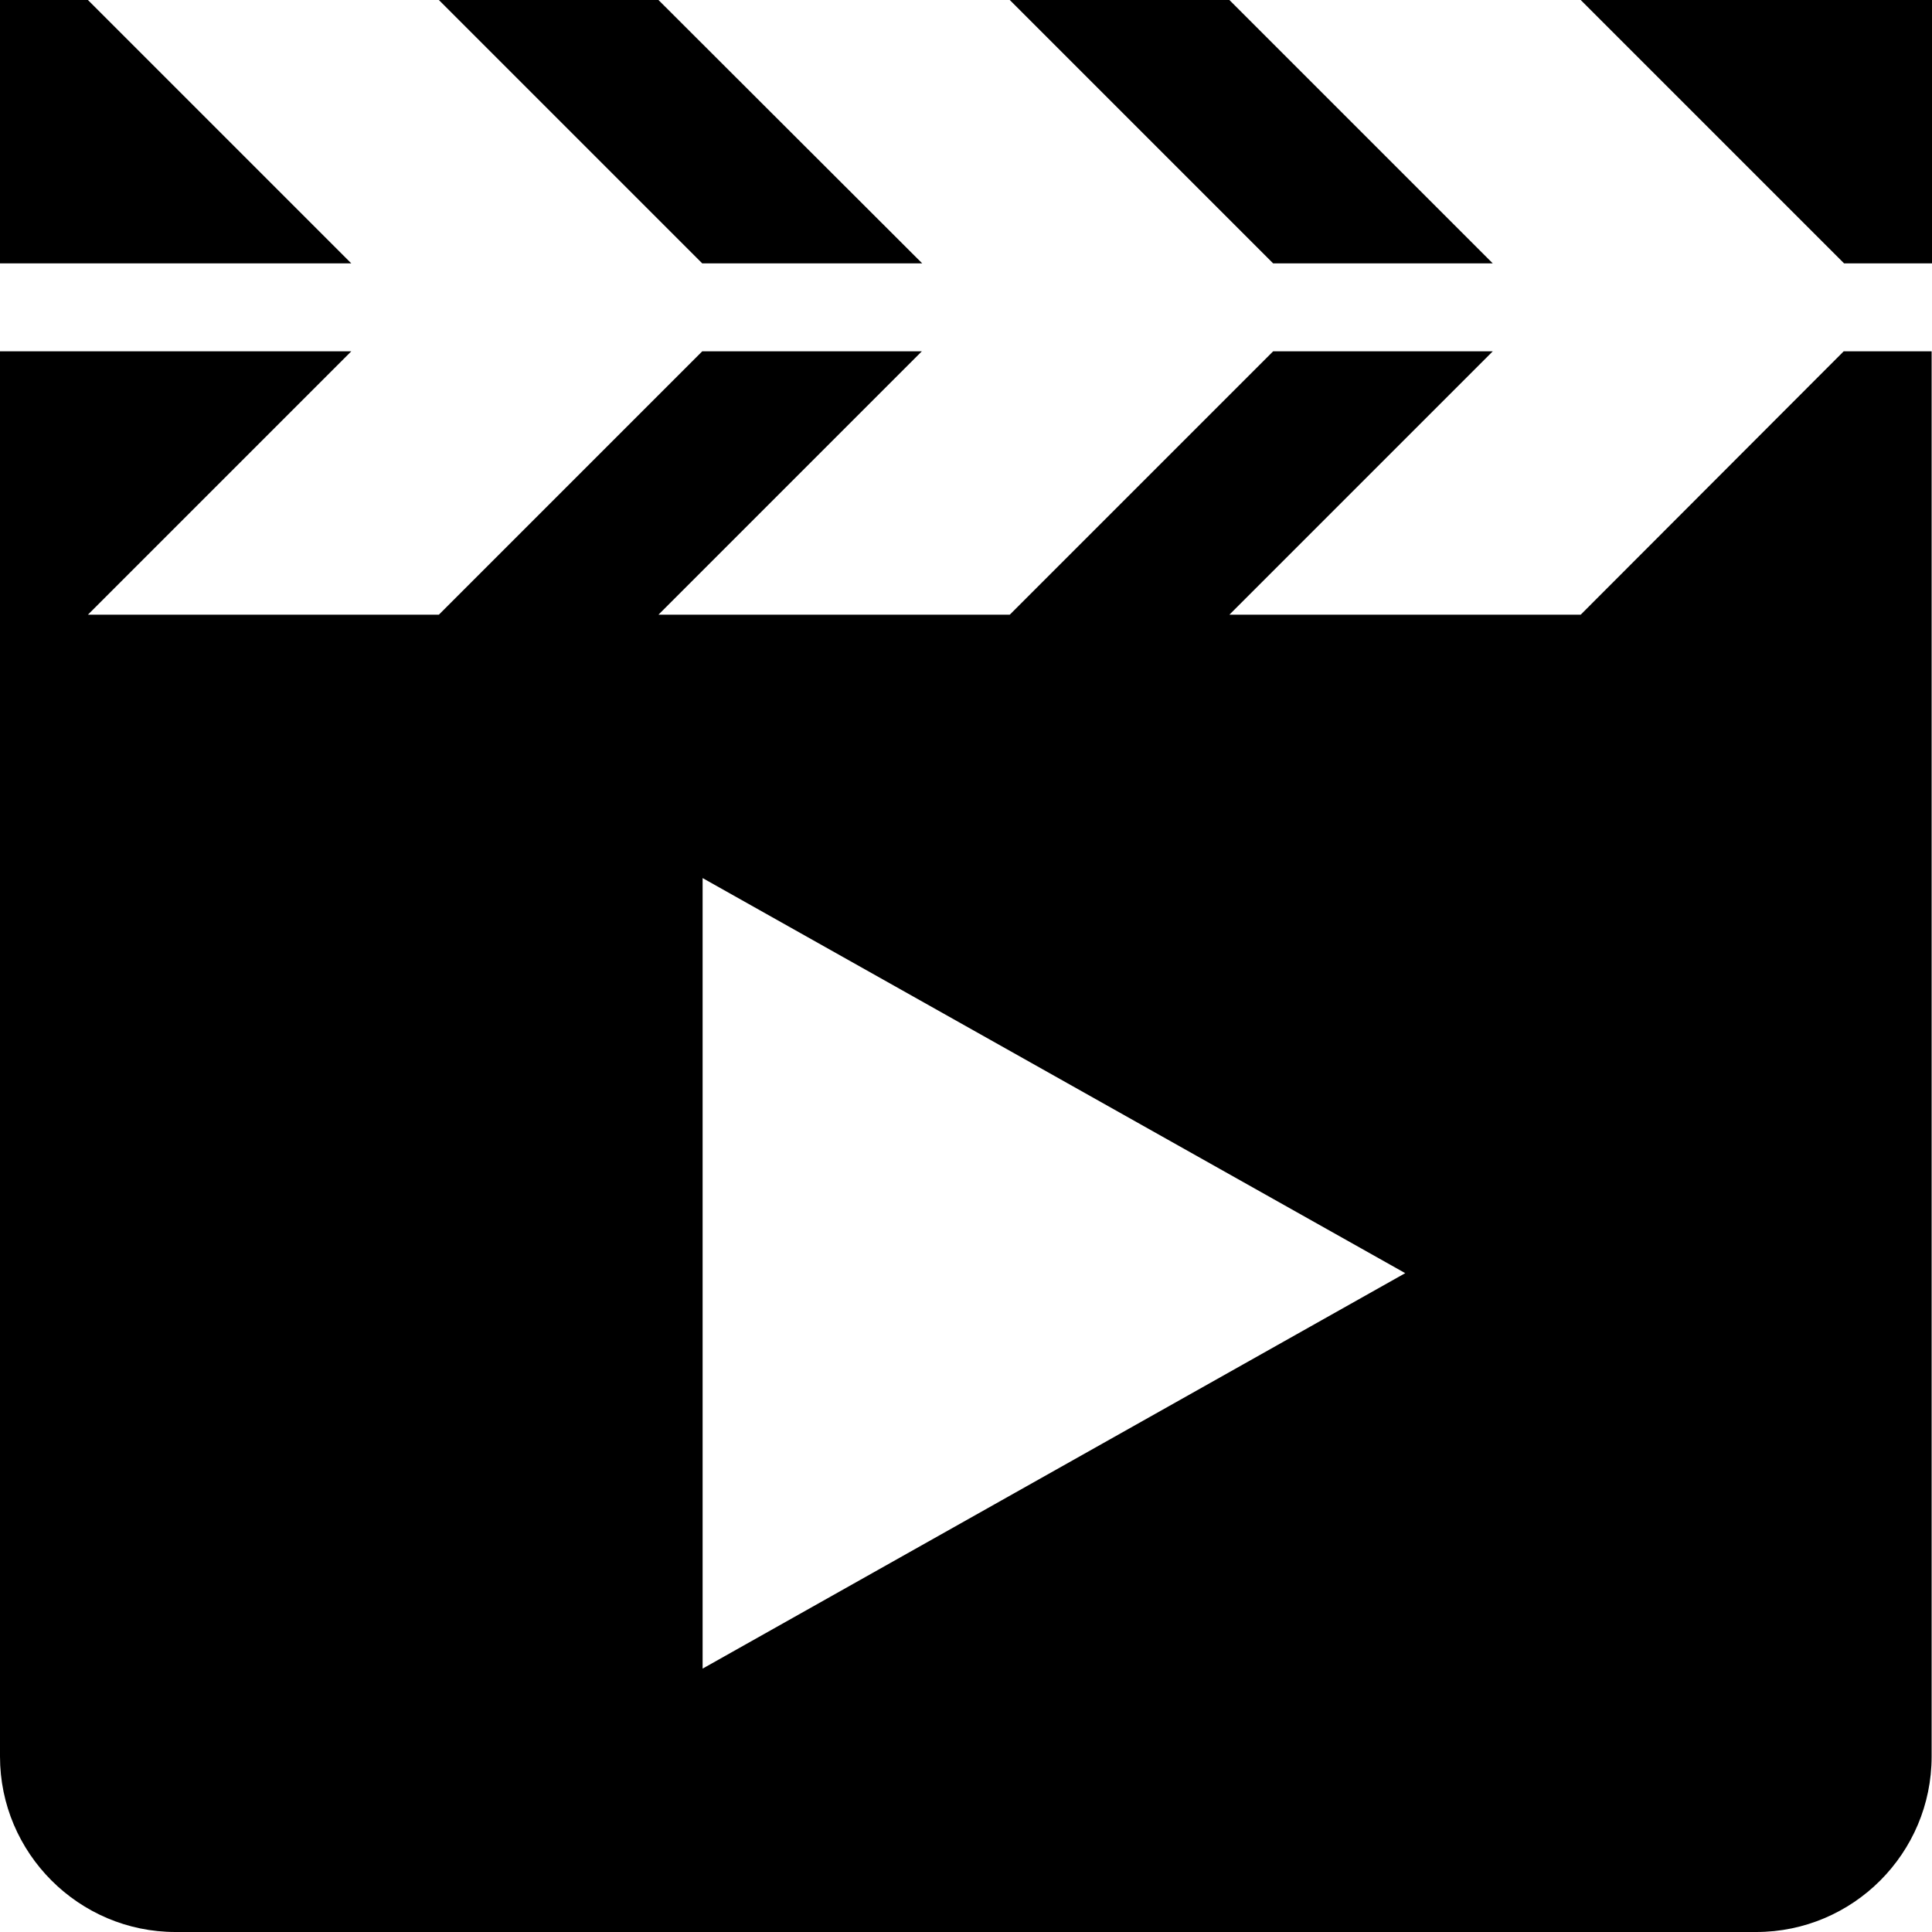
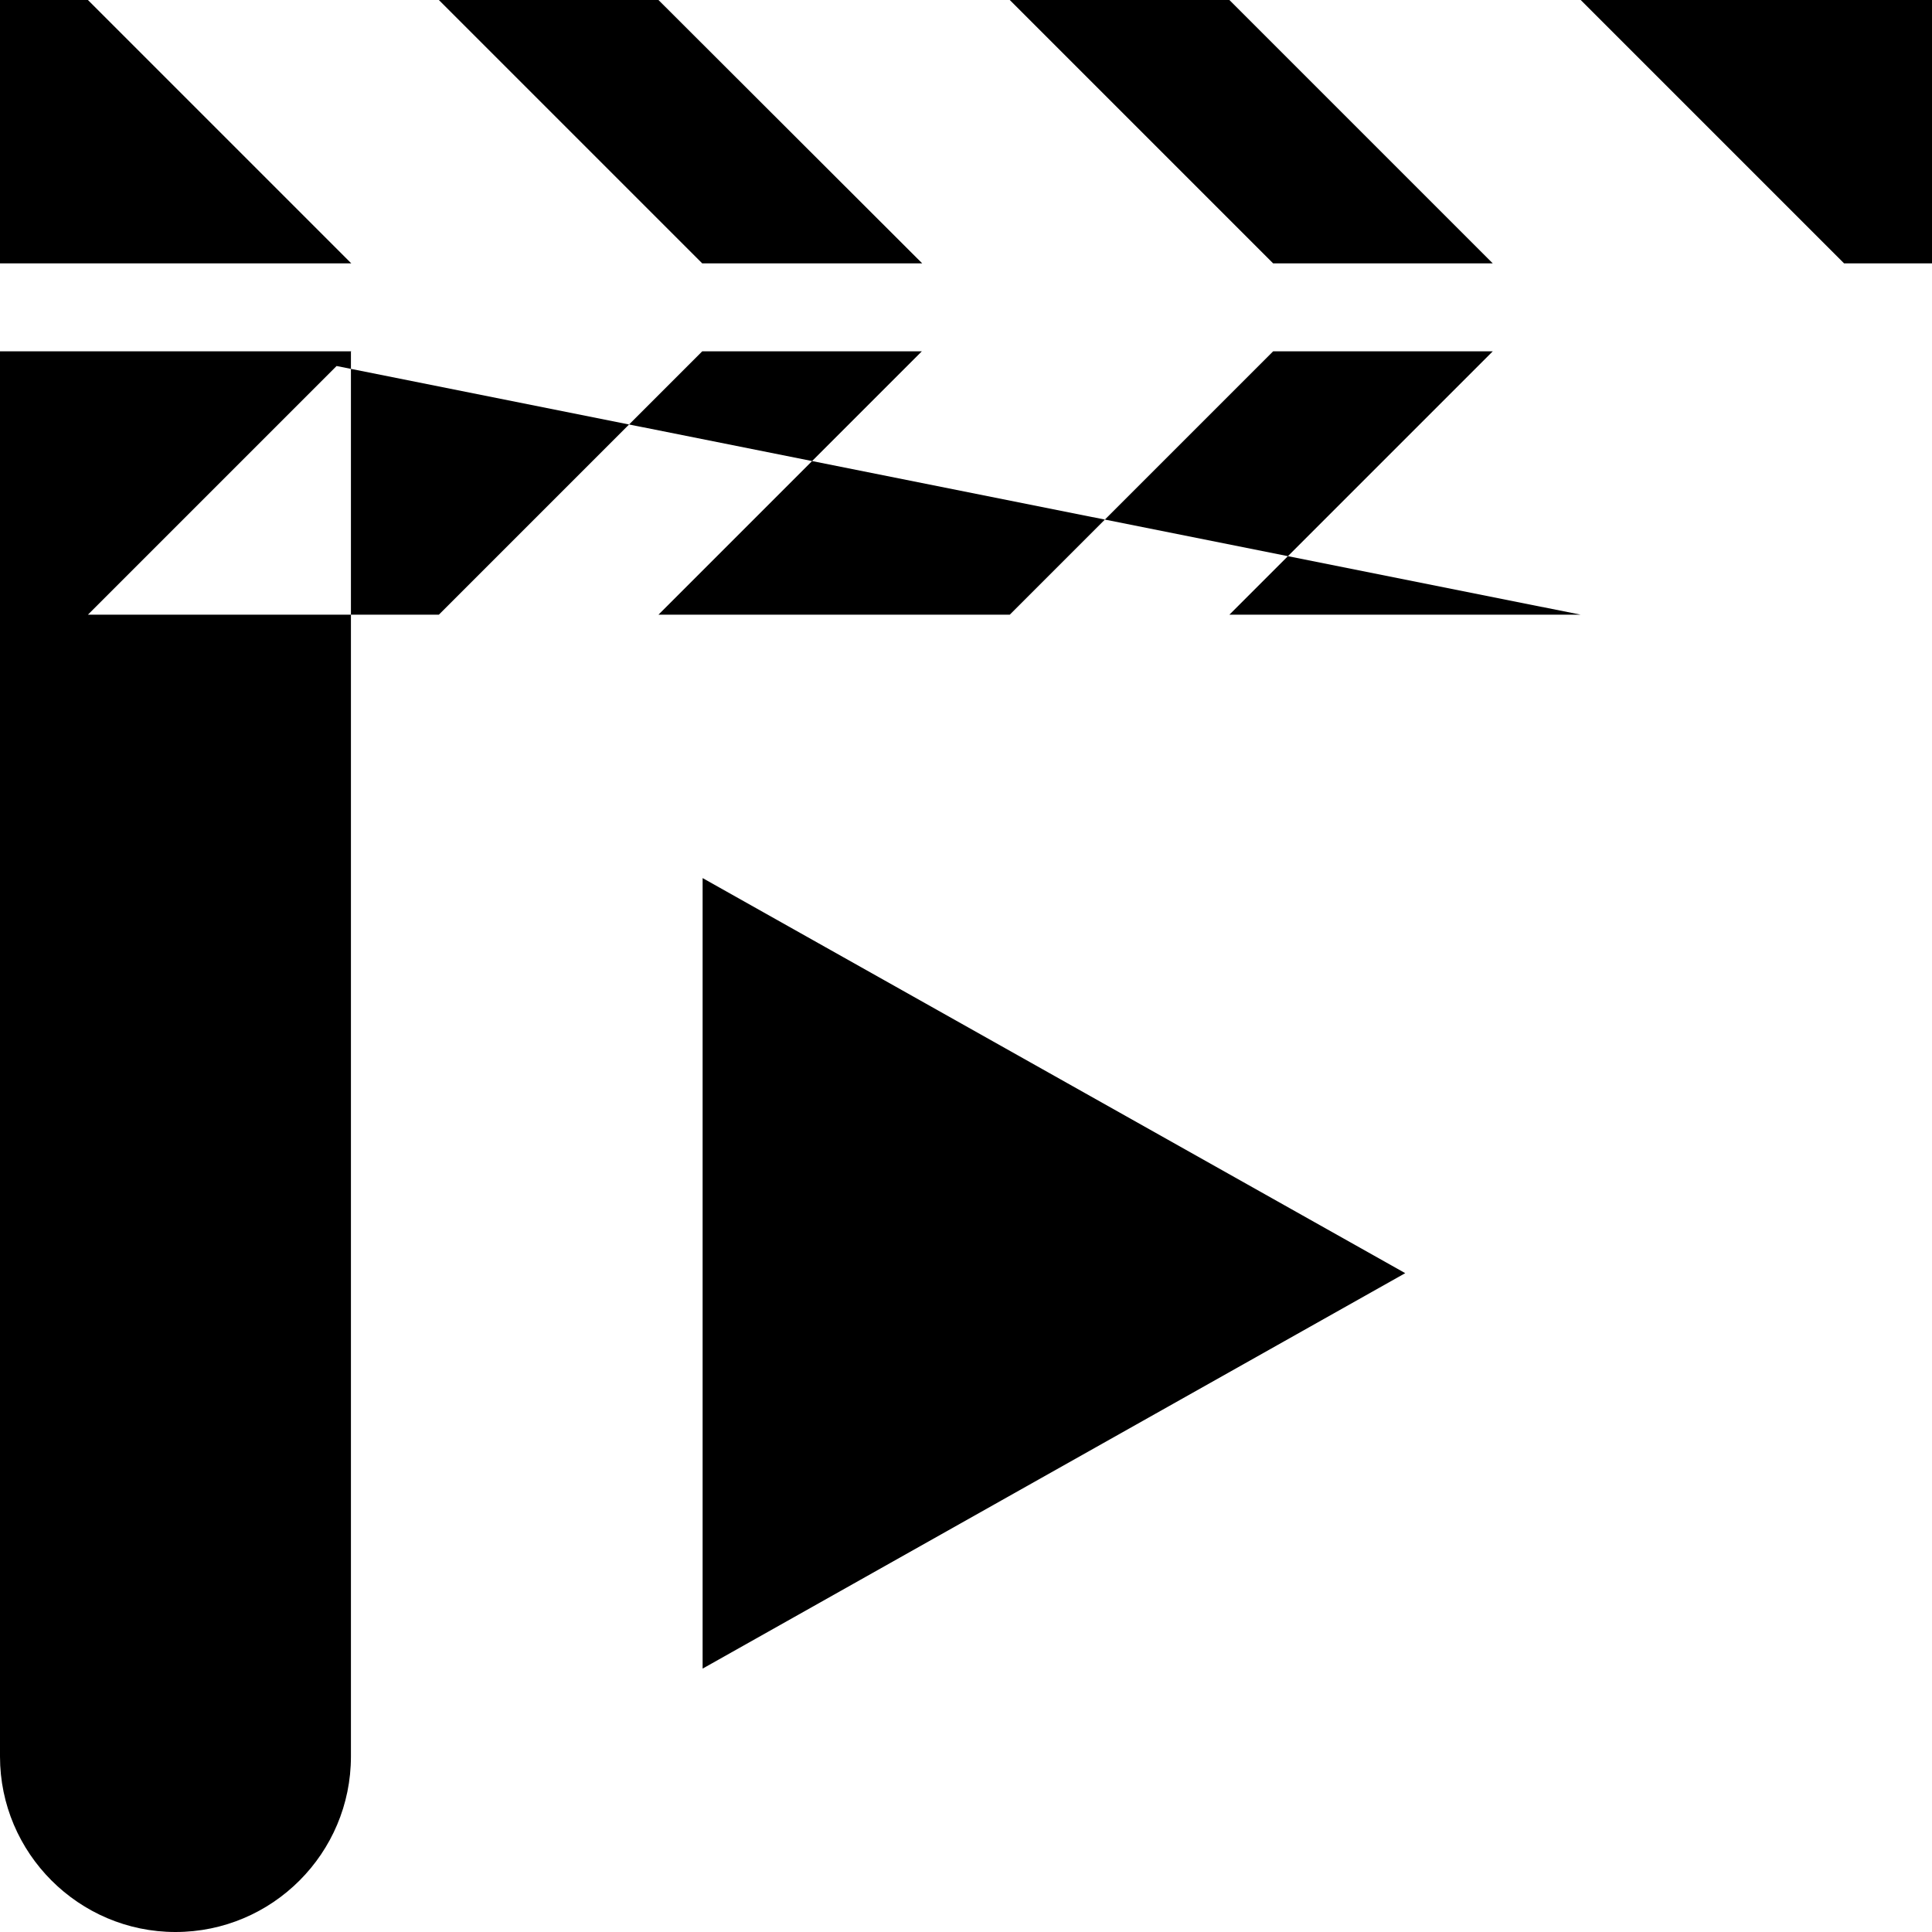
<svg xmlns="http://www.w3.org/2000/svg" fill="#000000" height="800px" width="800px" version="1.1" id="Layer_1" viewBox="0 0 512 512" enable-background="new 0 0 512 512" xml:space="preserve">
-   <path d="M395.6,69.8L325.8,0h-58.2l69.8,69.8H395.6z M23.3,0H0v69.8h93.1L23.3,0z M244.4,69.8L174.5,0h-58.2l69.8,69.8H244.4z   M418.9,162.9h-93.1l69.8-69.8h-58.2l-69.8,69.8h-93.1l69.8-69.8h-58.2l-69.8,69.8H23.3l69.8-69.8H0v372.4  C0,491.1,20.9,512,46.5,512h418.9c25.7,0,46.5-20.9,46.5-46.5V93.1h-23.3L418.9,162.9z M186.2,442.2V232.7l186.2,104.7L186.2,442.2z   M418.9,0l69.8,69.8H512V0H418.9z" />
+   <path d="M395.6,69.8L325.8,0h-58.2l69.8,69.8H395.6z M23.3,0H0v69.8h93.1L23.3,0z M244.4,69.8L174.5,0h-58.2l69.8,69.8H244.4z   M418.9,162.9h-93.1l69.8-69.8h-58.2l-69.8,69.8h-93.1l69.8-69.8h-58.2l-69.8,69.8H23.3l69.8-69.8H0v372.4  C0,491.1,20.9,512,46.5,512c25.7,0,46.5-20.9,46.5-46.5V93.1h-23.3L418.9,162.9z M186.2,442.2V232.7l186.2,104.7L186.2,442.2z   M418.9,0l69.8,69.8H512V0H418.9z" />
</svg>